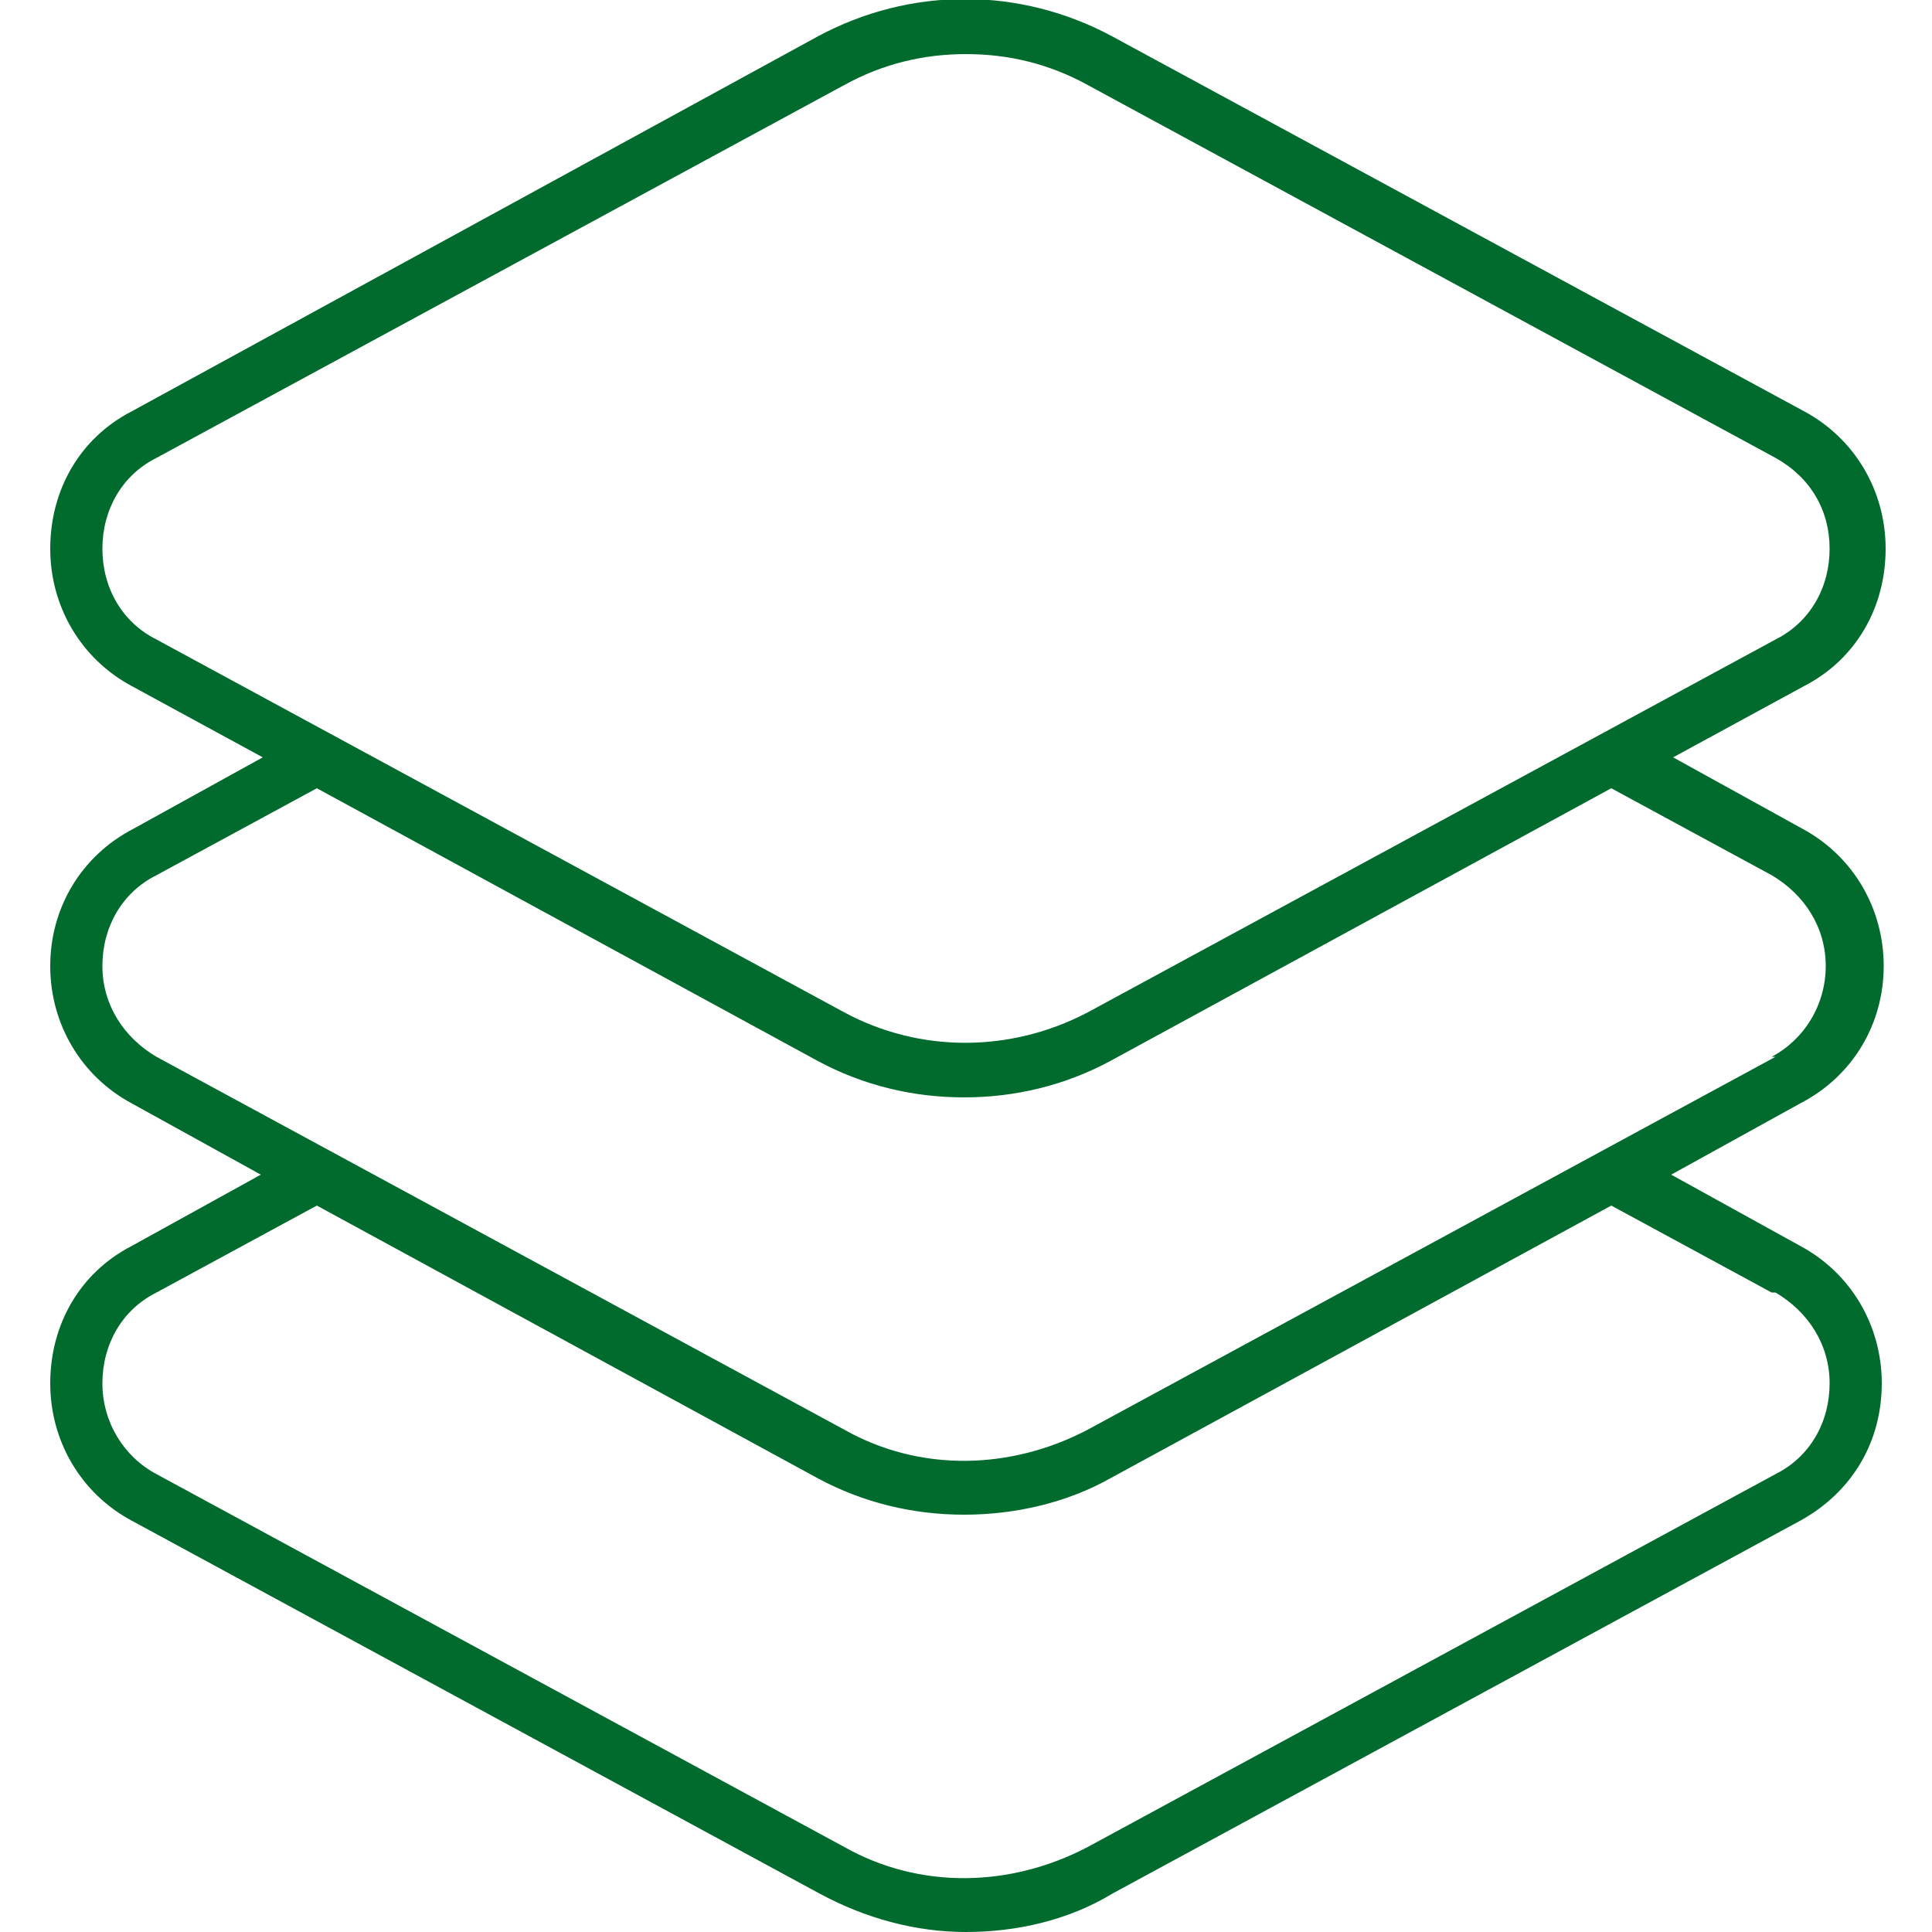
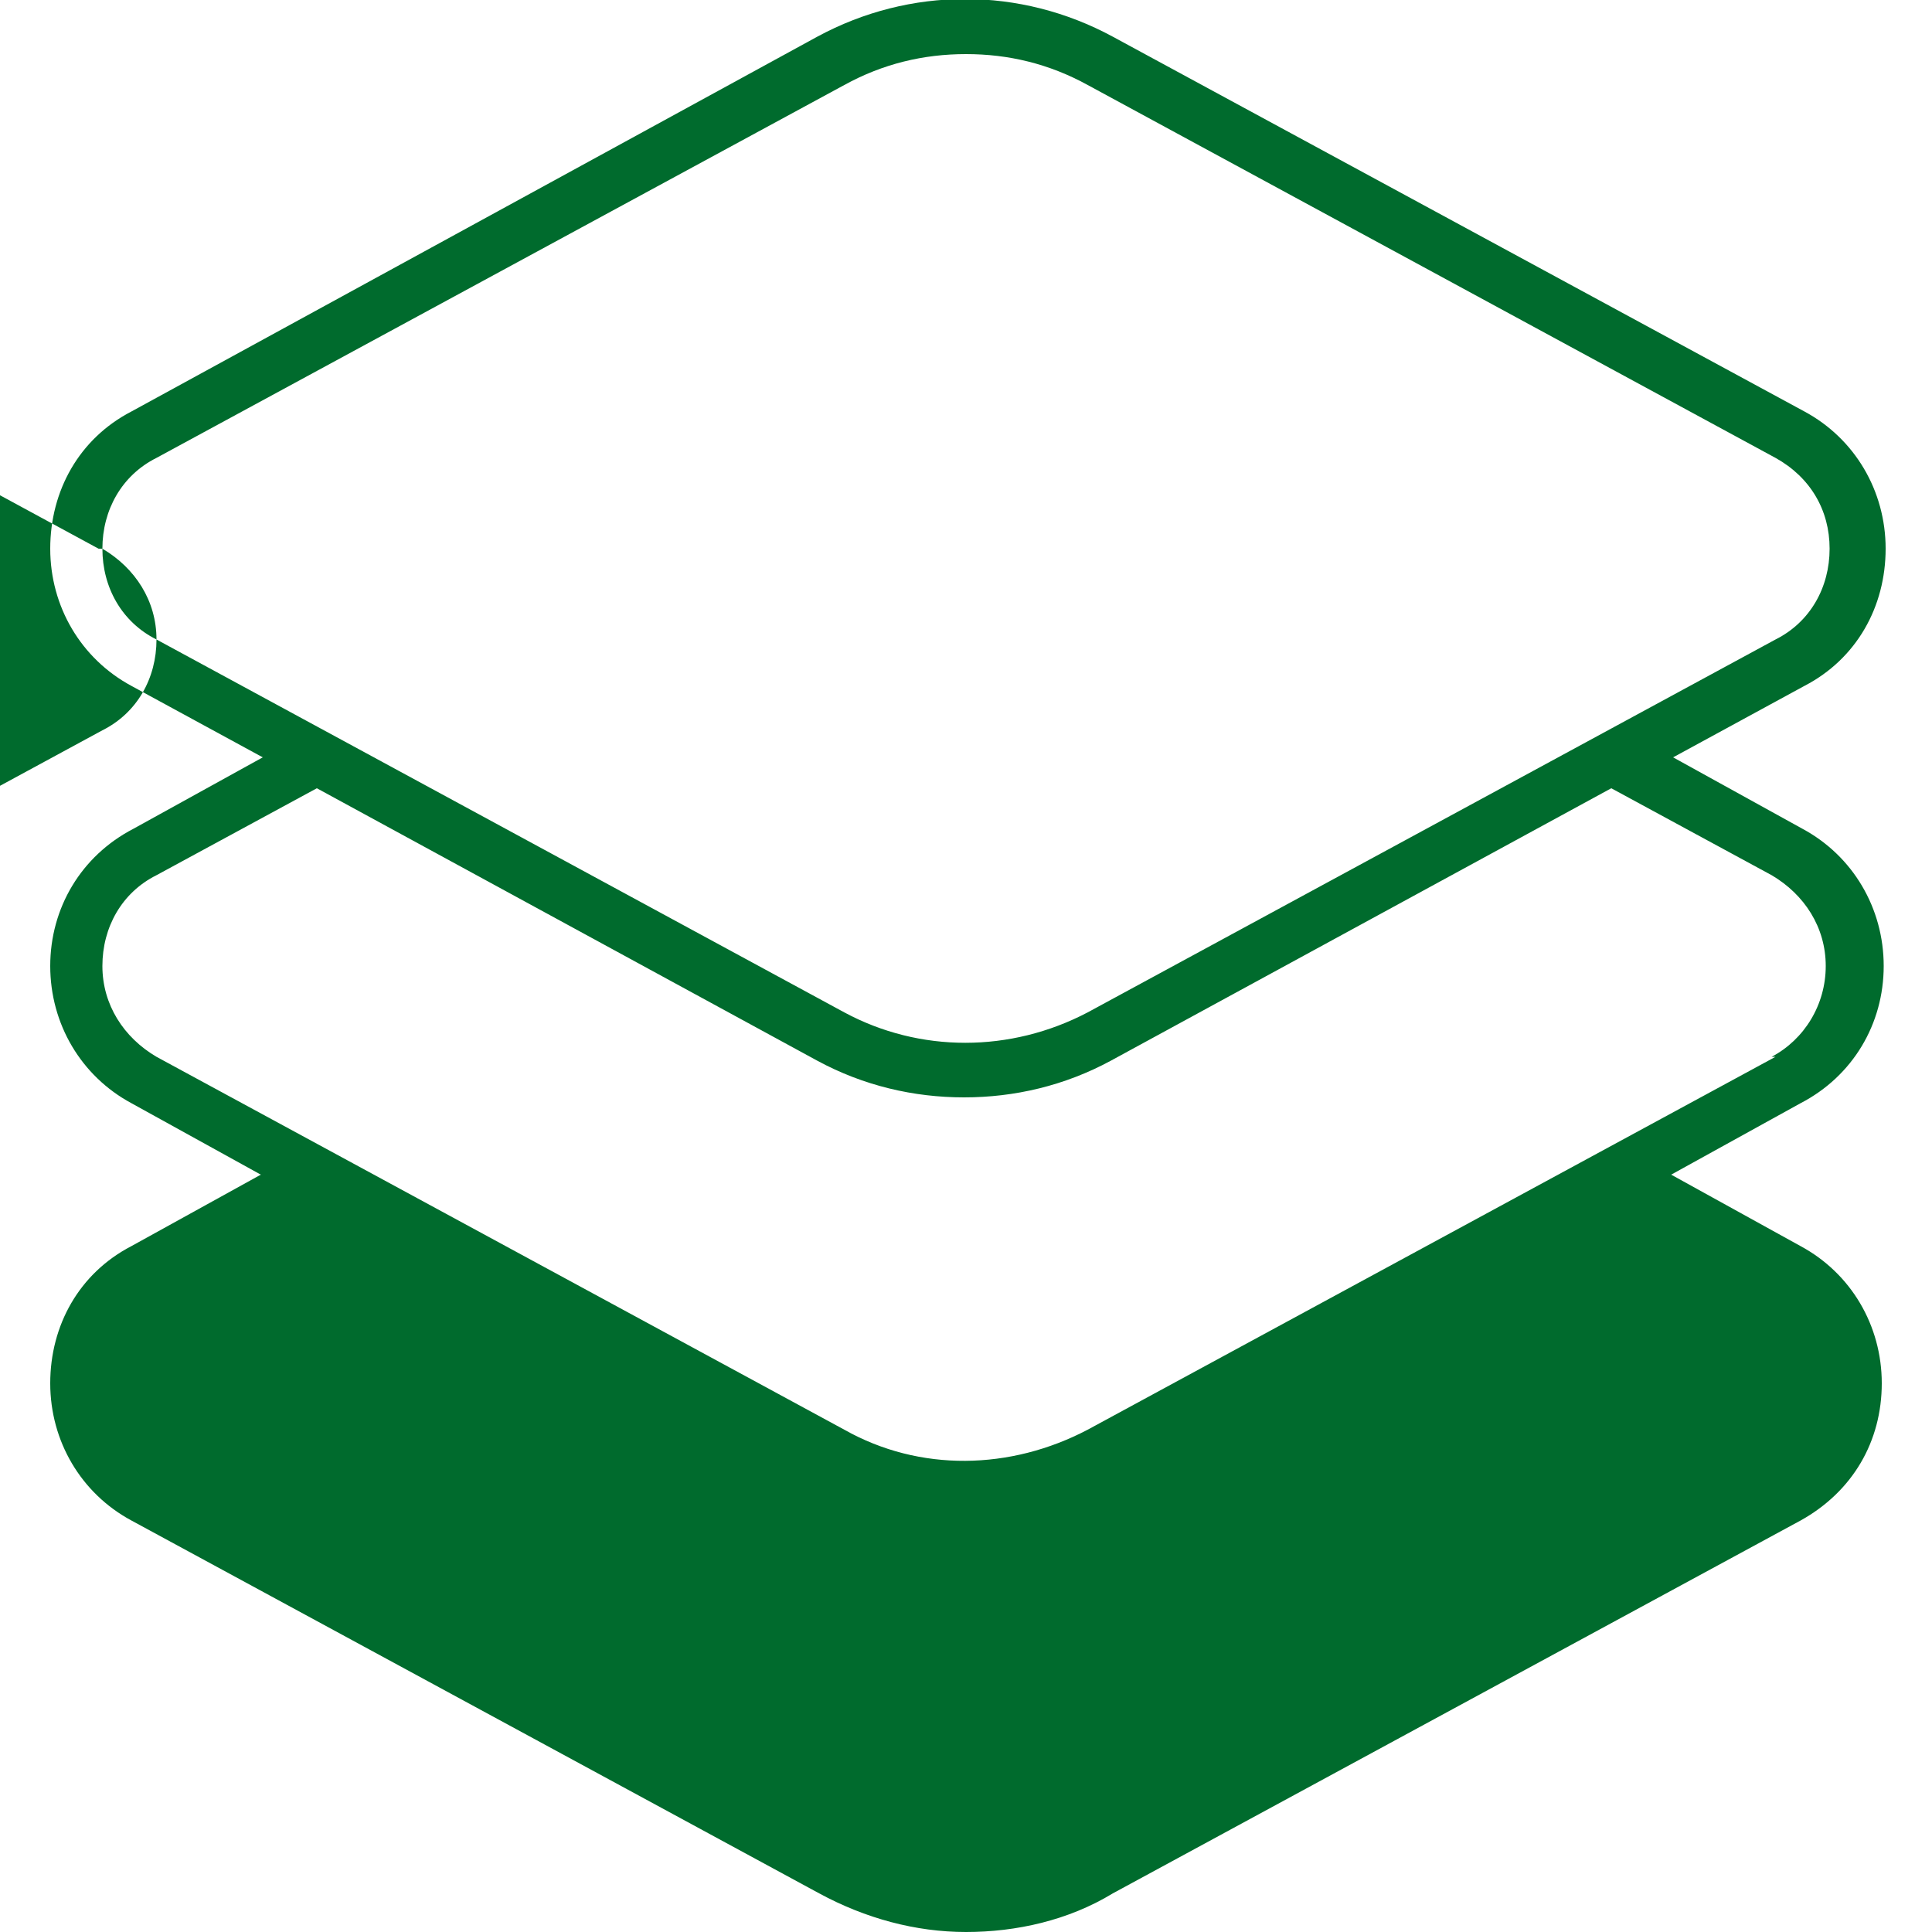
<svg xmlns="http://www.w3.org/2000/svg" viewBox="0 0 100 100">
  <defs>
    <style>      .cls-1 {        fill: #006b2d;      }    </style>
  </defs>
  <g>
    <g id="Calque_1">
-       <path class="cls-1" d="M97.5,50c0-3-1.6-5.7-4.2-7.1l-6.7-3.7,6.8-3.7c2.7-1.4,4.2-4.1,4.2-7.1s-1.6-5.7-4.2-7.1L57.6,1.9c-4.8-2.6-10.5-2.6-15.3,0L6.8,21.3c-2.7,1.4-4.2,4.1-4.2,7.1s1.6,5.7,4.2,7.1l6.8,3.7-6.7,3.7c-2.7,1.4-4.3,4.1-4.3,7.1s1.6,5.7,4.2,7.1l6.7,3.7-6.7,3.7c-2.7,1.4-4.2,4.1-4.2,7.1s1.6,5.7,4.2,7.1l35.6,19.3c2.4,1.3,5,2,7.6,2s5.3-.6,7.6-2l35.6-19.3c2.7-1.5,4.2-4.1,4.2-7.1s-1.6-5.7-4.2-7.1l-6.7-3.7,6.7-3.7c2.7-1.4,4.3-4.1,4.3-7.1h0ZM5.3,28.4c0-2,1-3.8,2.8-4.7L43.7,4.4c2-1.1,4.1-1.6,6.3-1.6s4.3.5,6.3,1.6l35.6,19.3c1.8,1,2.8,2.7,2.8,4.7s-1,3.8-2.8,4.7l-35.6,19.3c-4,2.1-8.7,2.1-12.6,0L8.1,33.1c-1.8-.9-2.8-2.7-2.8-4.7h0ZM91.9,66.9c1.7,1,2.8,2.7,2.8,4.7s-1,3.8-2.8,4.7l-35.6,19.3c-4,2.1-8.7,2.2-12.6,0l-35.6-19.3c-1.7-.9-2.8-2.7-2.8-4.7s1-3.8,2.8-4.7l8.3-4.5,25.9,14.1c2.4,1.3,5,1.9,7.6,1.9s5.3-.6,7.6-1.9l25.9-14.1,8.3,4.5ZM91.9,54.7l-35.6,19.3c-4,2.1-8.7,2.2-12.6,0L8.1,54.7c-1.7-1-2.8-2.7-2.8-4.7s1-3.8,2.8-4.7l8.3-4.5,25.9,14.1c2.4,1.3,5,1.9,7.6,1.9s5.2-.6,7.6-1.9l25.9-14.1,8.3,4.5c1.7,1,2.8,2.7,2.8,4.7s-1.1,3.8-2.8,4.7h0Z" />
+       <path class="cls-1" d="M97.5,50c0-3-1.6-5.7-4.2-7.1l-6.7-3.7,6.8-3.7c2.7-1.4,4.2-4.1,4.2-7.1s-1.6-5.7-4.2-7.1L57.6,1.9c-4.8-2.6-10.5-2.6-15.3,0L6.8,21.3c-2.7,1.4-4.2,4.1-4.2,7.1s1.6,5.7,4.2,7.1l6.8,3.7-6.7,3.7c-2.7,1.4-4.3,4.1-4.3,7.1s1.6,5.7,4.2,7.1l6.7,3.7-6.7,3.7c-2.7,1.4-4.2,4.1-4.2,7.1s1.6,5.7,4.2,7.1l35.6,19.3c2.4,1.3,5,2,7.6,2s5.3-.6,7.6-2l35.6-19.3c2.7-1.5,4.2-4.1,4.2-7.1s-1.6-5.7-4.2-7.1l-6.7-3.7,6.7-3.7c2.7-1.4,4.3-4.1,4.3-7.1h0ZM5.3,28.4c0-2,1-3.8,2.8-4.7L43.7,4.4c2-1.1,4.1-1.6,6.3-1.6s4.3.5,6.3,1.6l35.6,19.3c1.8,1,2.8,2.7,2.8,4.7s-1,3.8-2.8,4.7l-35.6,19.3c-4,2.1-8.7,2.1-12.6,0L8.1,33.1c-1.8-.9-2.8-2.7-2.8-4.7h0Zc1.7,1,2.8,2.7,2.8,4.7s-1,3.8-2.8,4.7l-35.6,19.3c-4,2.1-8.7,2.2-12.6,0l-35.6-19.3c-1.7-.9-2.8-2.7-2.8-4.7s1-3.8,2.8-4.7l8.3-4.5,25.9,14.1c2.4,1.3,5,1.9,7.6,1.9s5.3-.6,7.6-1.9l25.9-14.1,8.3,4.5ZM91.9,54.7l-35.6,19.3c-4,2.1-8.7,2.2-12.6,0L8.1,54.7c-1.7-1-2.8-2.7-2.8-4.7s1-3.8,2.8-4.7l8.3-4.5,25.9,14.1c2.4,1.3,5,1.9,7.6,1.9s5.2-.6,7.6-1.9l25.9-14.1,8.3,4.5c1.7,1,2.8,2.7,2.8,4.7s-1.1,3.8-2.8,4.7h0Z" />
    </g>
  </g>
</svg>